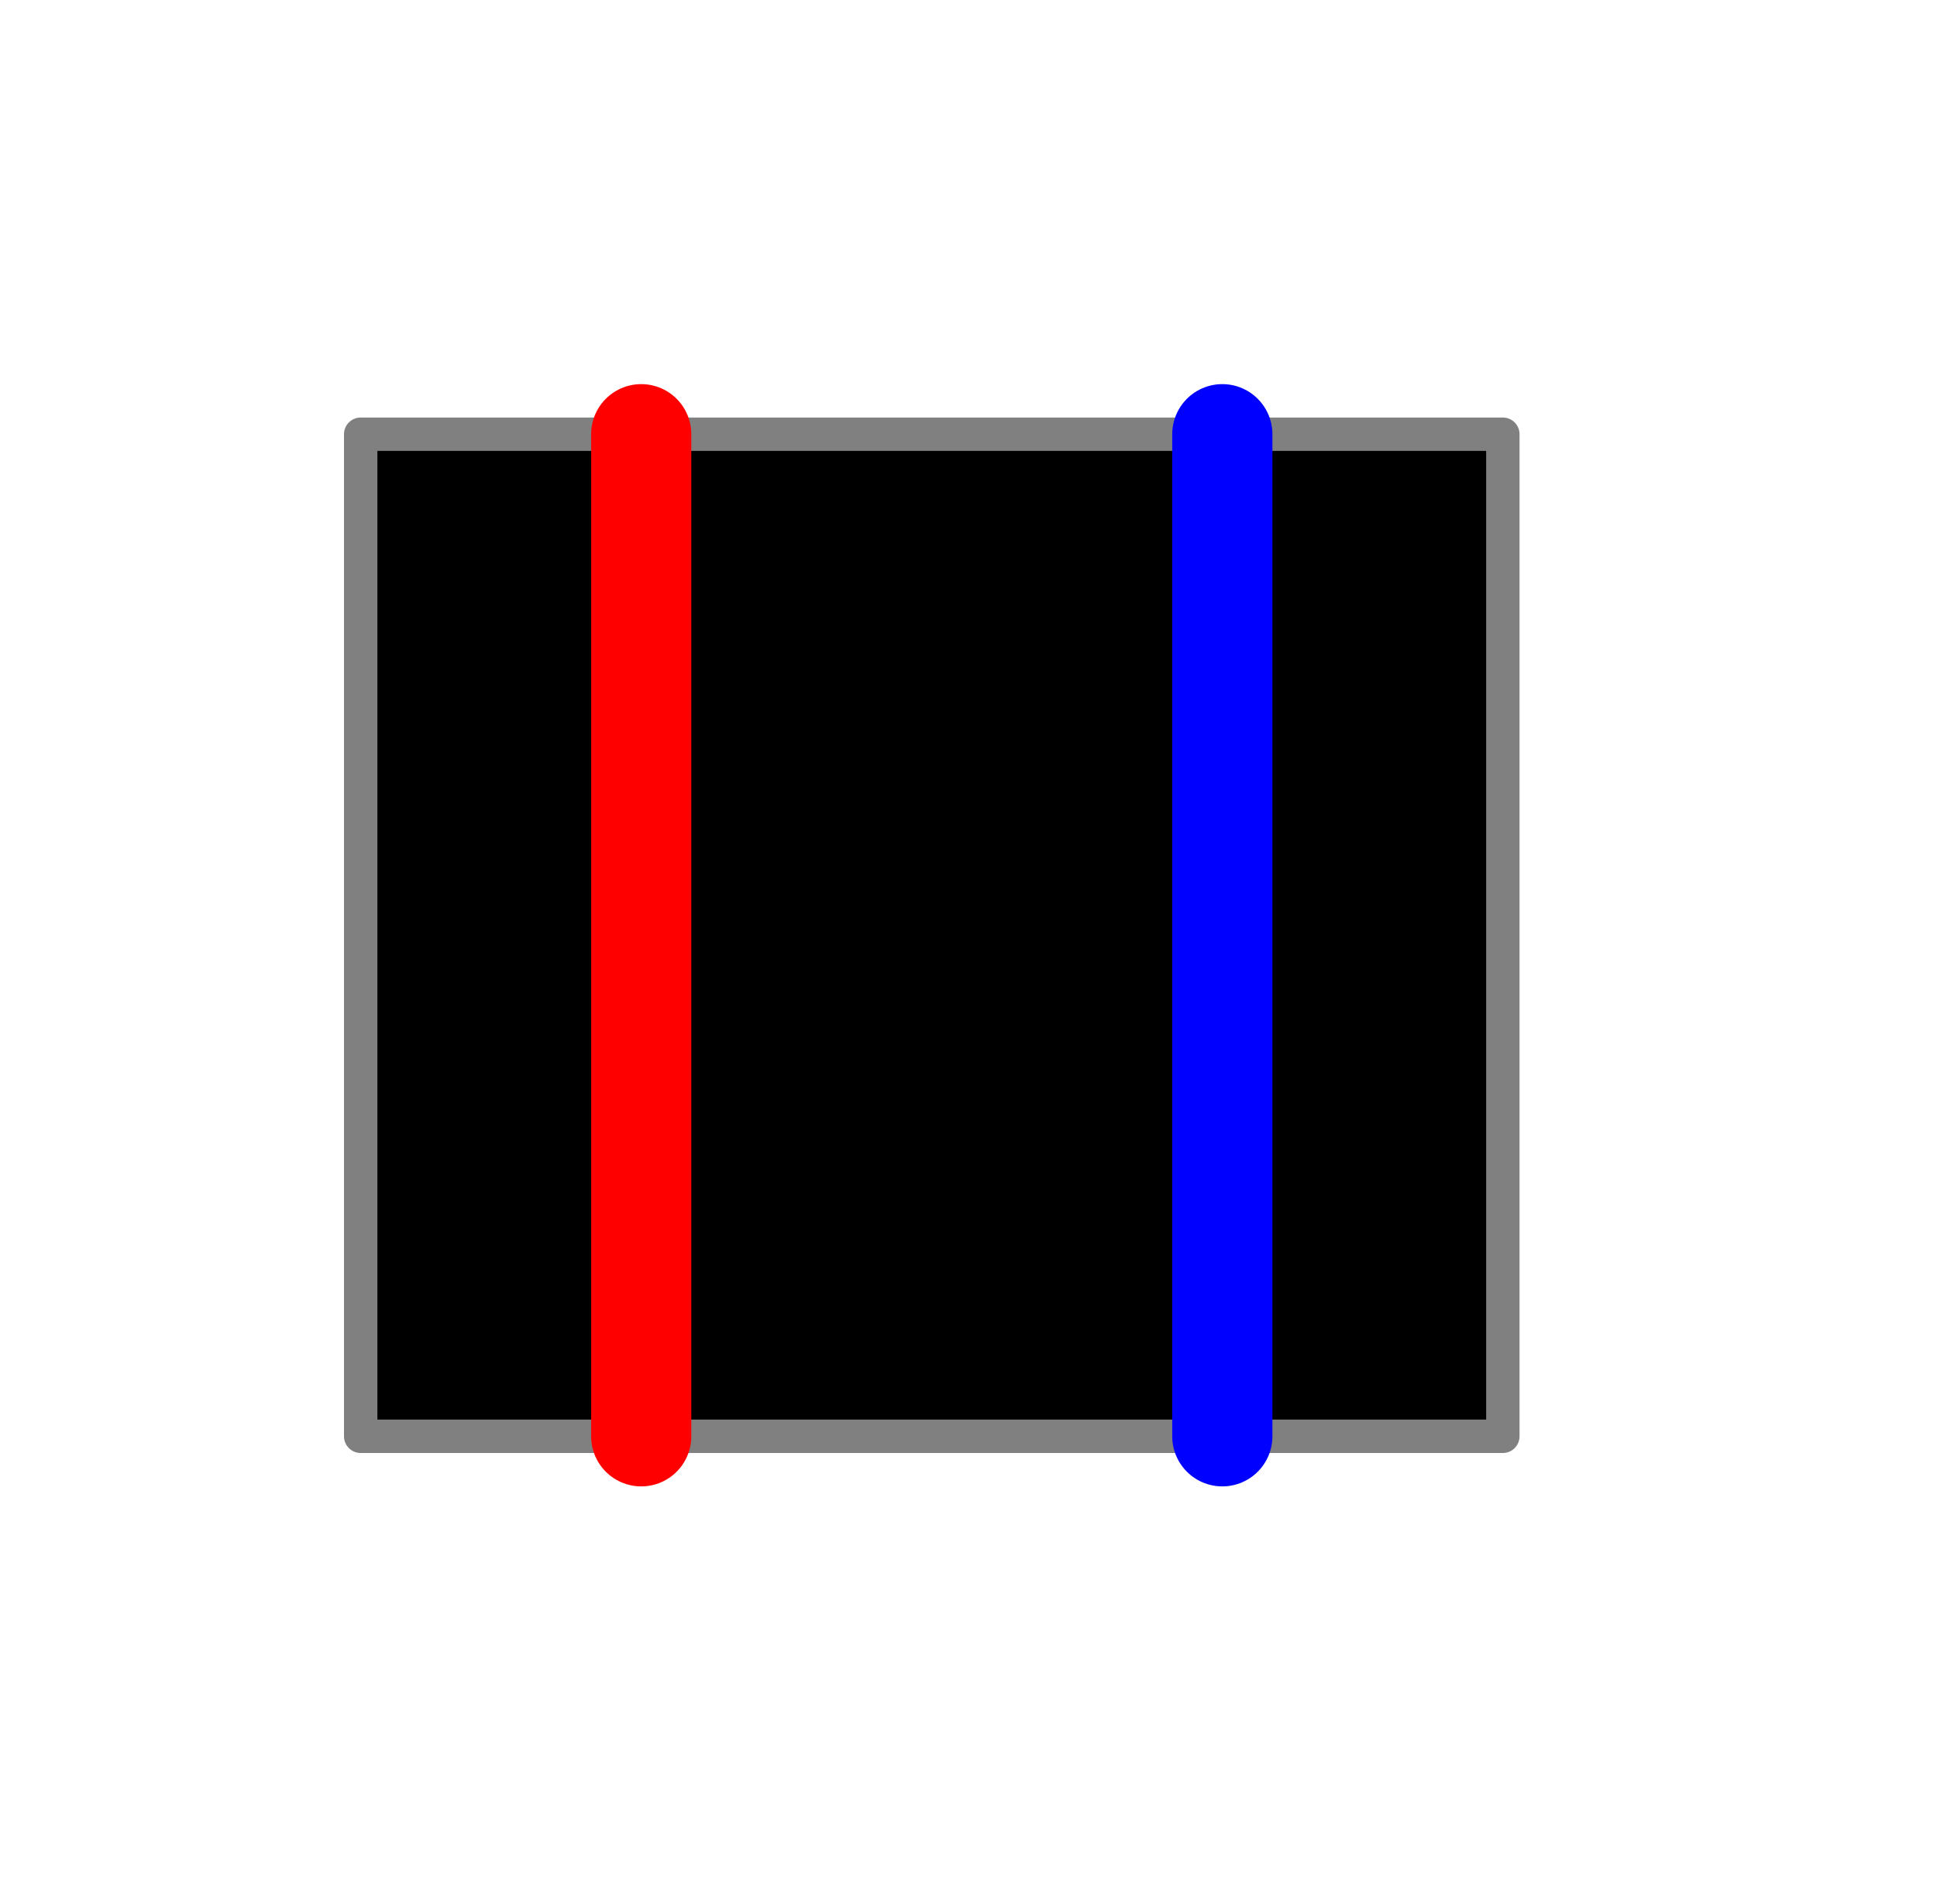
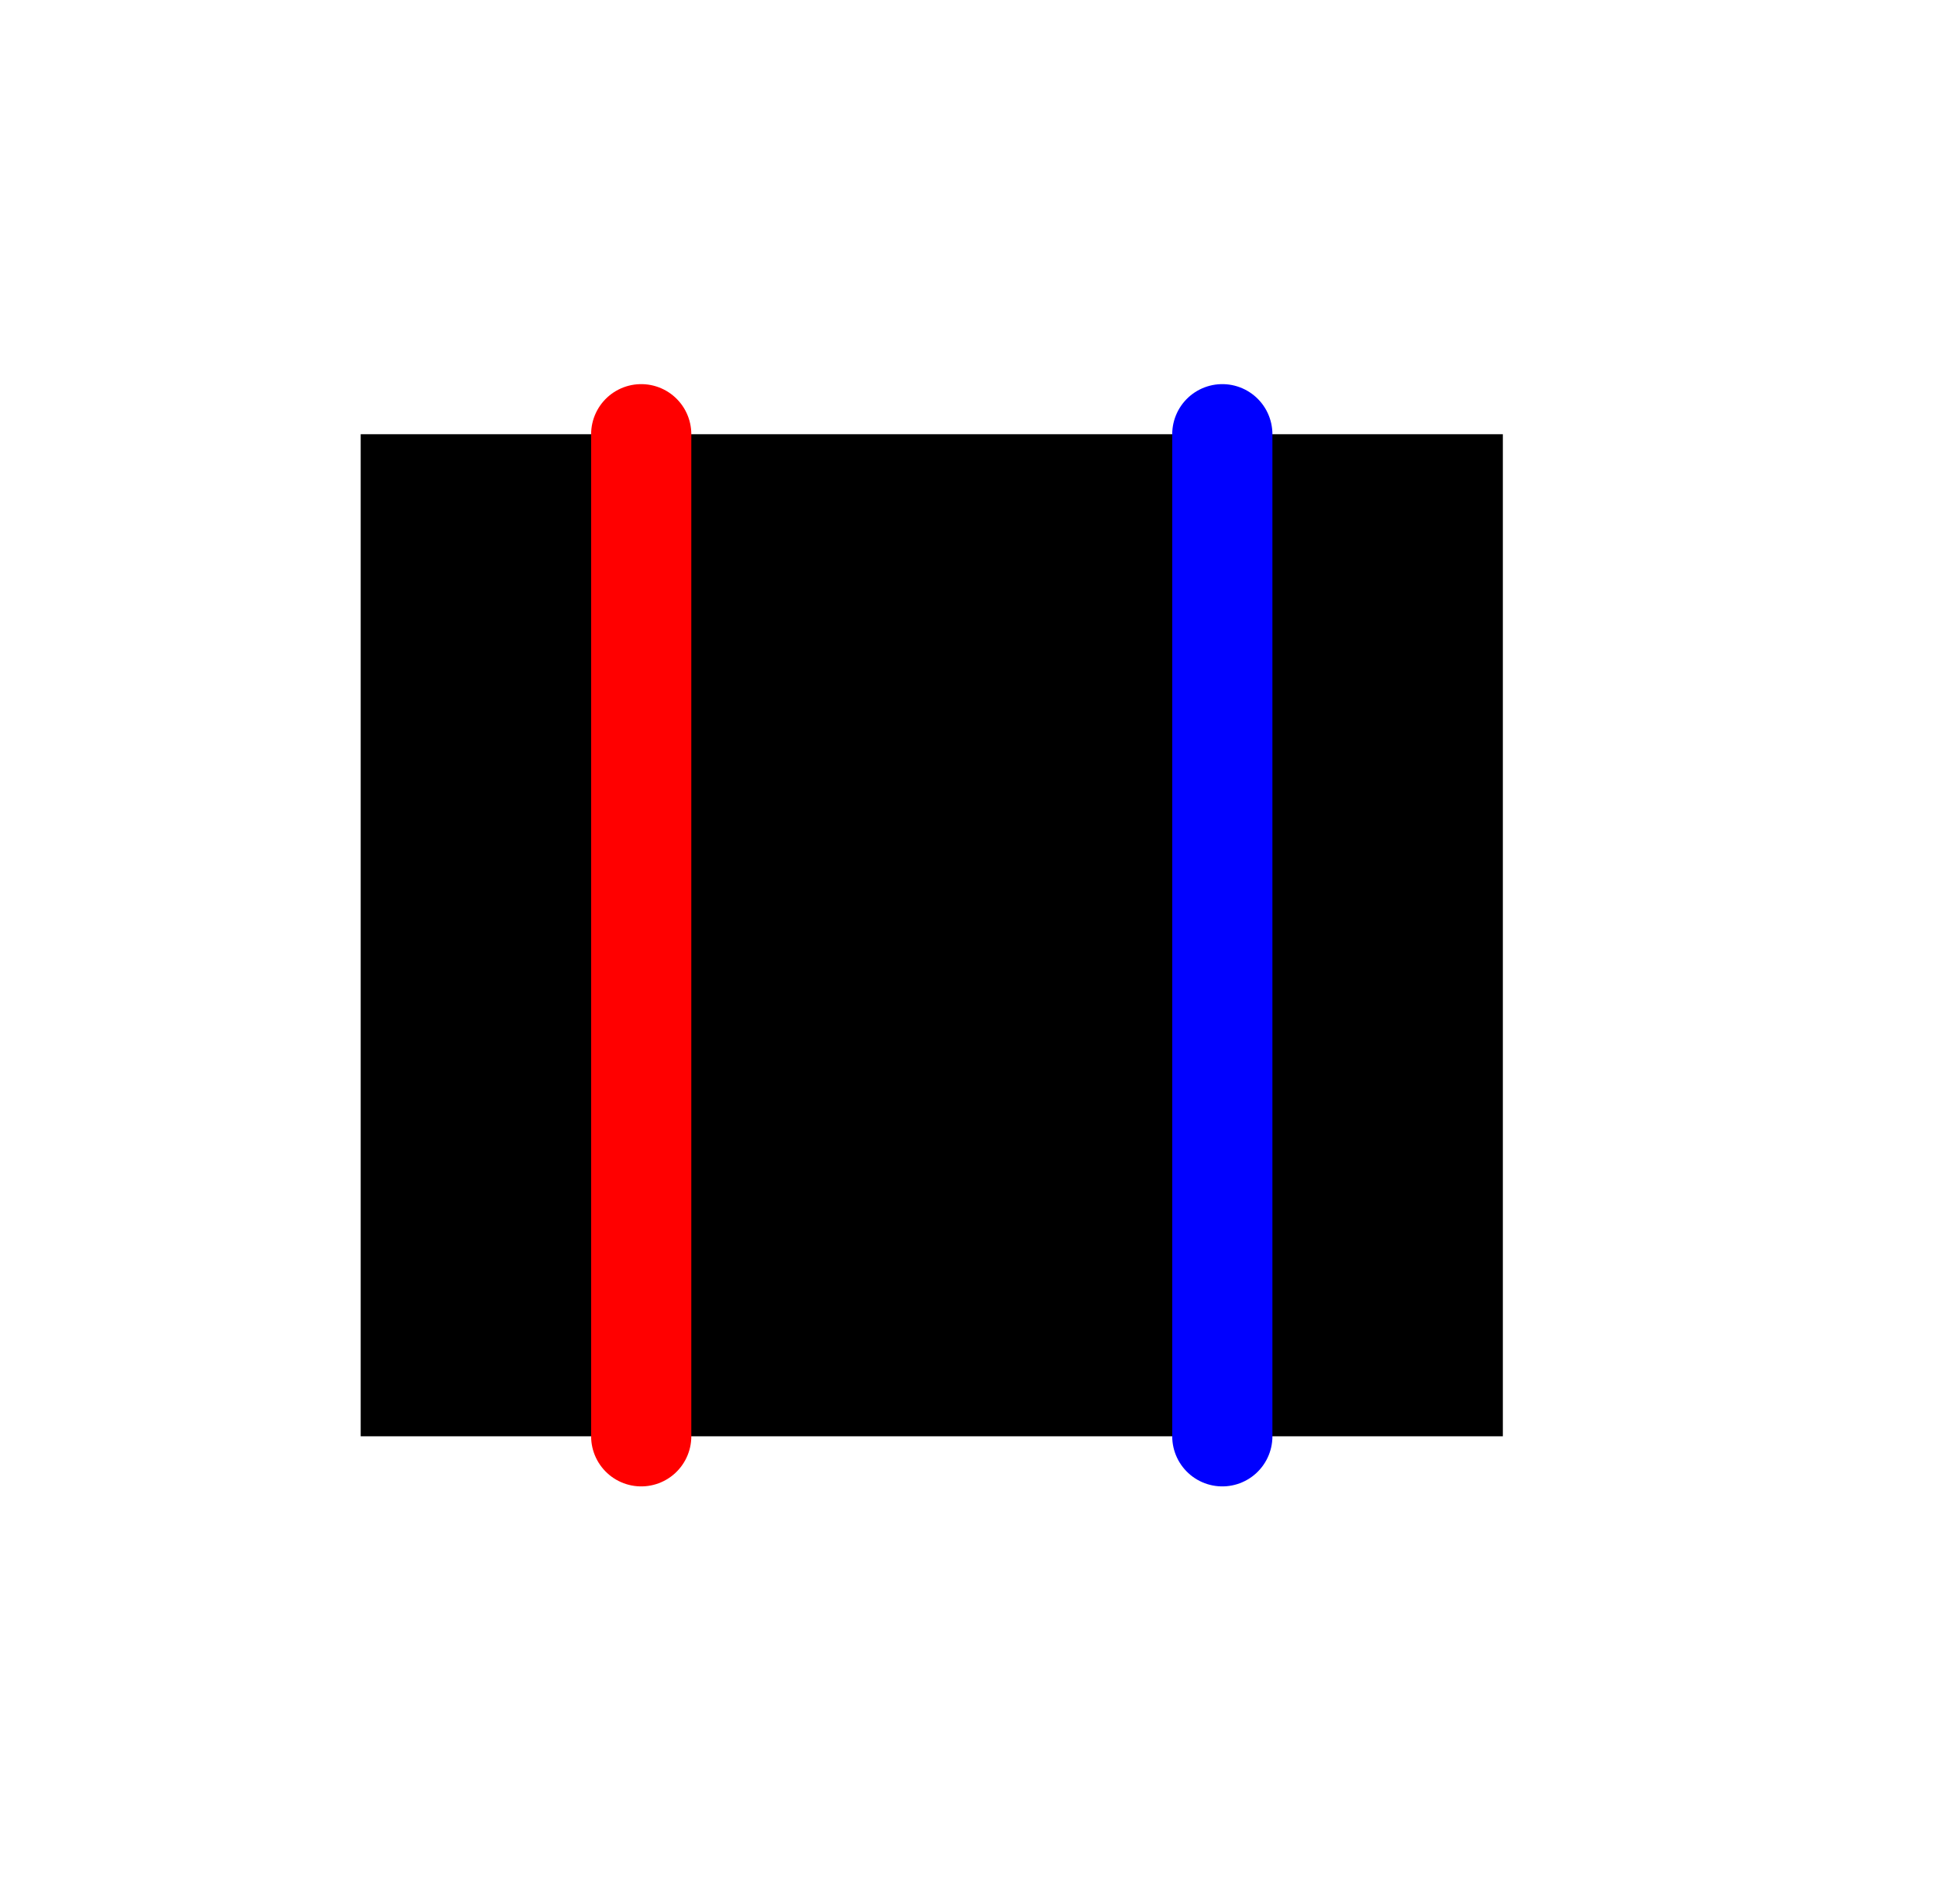
<svg xmlns="http://www.w3.org/2000/svg" height="57.000" viewBox="-45.000 -43.000 58.000 57.000" width="58.000">
  <line fill="none" stroke="none" stroke-linecap="round" stroke-width="2.0" x1="0.0" x2="0.0" y1="0.0" y2="0.0" />
  <polygon fill="#000" fill-rule="evenodd" points="0.0,-0.0 1.83697019872103e-15,-30.0 -34.2,-30 -34.2,-3.552713678800501e-15 -7.105427357601002e-15,4.823870427367394e-15" stroke-linejoin="round" />
-   <polyline fill="none" points="0.0,-0.0 1.83697019872103e-15,-30.0 -34.2,-30 -34.2,-3.552713678800501e-15 -7.105427357601002e-15,4.823870427367394e-15" stroke="#808080" stroke-linecap="round" stroke-linejoin="round" />
  <line fill="none" stroke="#00f" stroke-linecap="round" stroke-width="3.0" x1="-8.4" x2="-8.4" y1="1.737760493516063e-15" y2="-30.0" />
  <line fill="none" stroke="#f00" stroke-linecap="round" stroke-width="3.0" x1="-25.8" x2="-25.8" y1="-6.392656291549184e-15" y2="-30" />
-   <line fill="none" stroke="none" stroke-linecap="round" stroke-width="2.0" x1="0.0" x2="0.0" y1="0.0" y2="0.0" />
  <polygon fill="none" fill-rule="evenodd" points="0.0,0.0 0.0,0.0 0.0,0.0" stroke-linejoin="round" />
</svg>